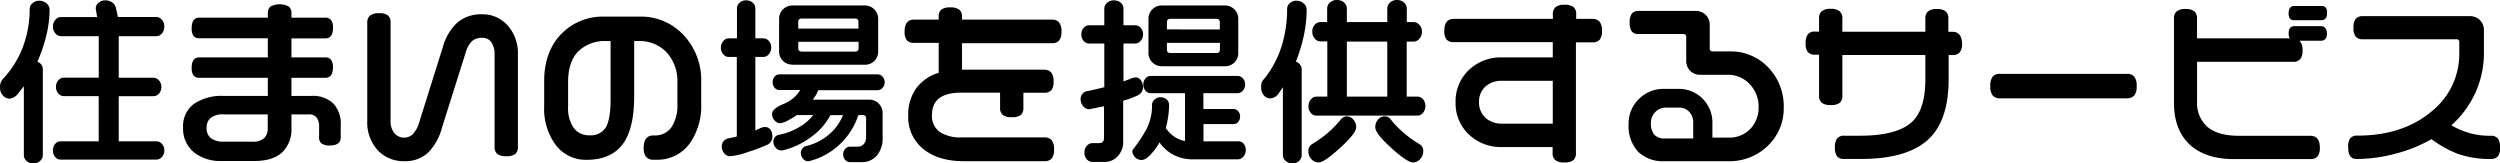
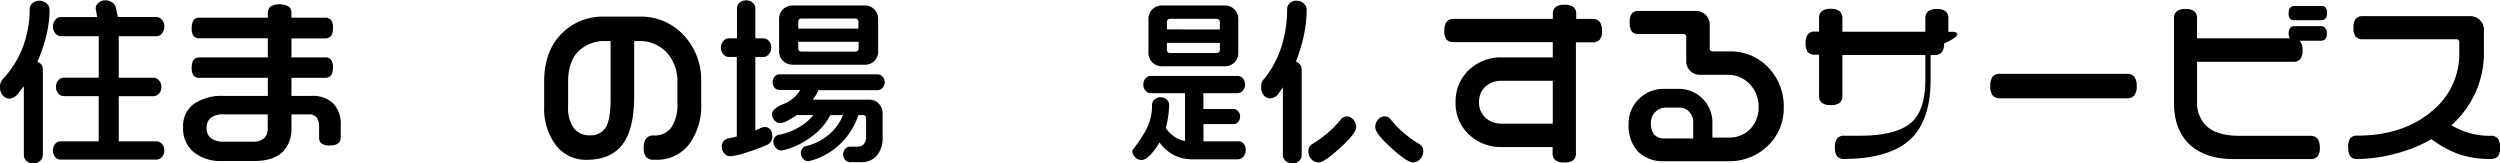
<svg xmlns="http://www.w3.org/2000/svg" viewBox="0 0 566.13 37.02">
  <path d="M10.52.75A2.57,2.57,0,0,0,8.87.16,2.17,2.17,0,0,0,7.35.74,1.71,1.71,0,0,0,6.72,2a24.17,24.17,0,0,1-1.59,8.77,21.73,21.73,0,0,1-4.37,7A2.65,2.65,0,0,0,0,19.71a2.64,2.64,0,0,0,.81,2.07,2,2,0,0,0,1.38.56,3,3,0,0,0,2-1.26L5.4,19.52V35.15A1.76,1.76,0,0,0,6,36.44,2.16,2.16,0,0,0,7.57,37a2.14,2.14,0,0,0,1.53-.58,1.77,1.77,0,0,0,.6-1.29V15.71A1.73,1.73,0,0,0,8.47,14a35.75,35.75,0,0,0,2-5.9,24.57,24.57,0,0,0,.76-5.94A1.8,1.8,0,0,0,10.52.75Z" />
  <path d="M35.42,8.2a1.61,1.61,0,0,0,1.25-.63A2.3,2.3,0,0,0,37.21,6a2.19,2.19,0,0,0-.56-1.54,1.68,1.68,0,0,0-1.23-.61H26.7l-.45-2.07A2.05,2.05,0,0,0,25.09.37a2.62,2.62,0,0,0-1.27-.3A2.29,2.29,0,0,0,22.35.6,1.67,1.67,0,0,0,21.68,2L22,3.86H13.78a1.61,1.61,0,0,0-1.25.63A2.23,2.23,0,0,0,12,6a2.24,2.24,0,0,0,.56,1.58,1.68,1.68,0,0,0,1.23.61h8.57v9.4H14.43a1.63,1.63,0,0,0-1.21.59,2.11,2.11,0,0,0-.54,1.48,2.14,2.14,0,0,0,.54,1.52,1.63,1.63,0,0,0,1.21.59h7.92V32H13.71a1.58,1.58,0,0,0-1.22.59,2.16,2.16,0,0,0-.5,1.44,2.28,2.28,0,0,0,.5,1.52,1.58,1.58,0,0,0,1.22.59H35.42a1.67,1.67,0,0,0,1.25-.59,2.16,2.16,0,0,0,.54-1.52,2,2,0,0,0-.54-1.44A1.67,1.67,0,0,0,35.42,32H26.89V21.78h7.85A1.67,1.67,0,0,0,36,21.19a2.16,2.16,0,0,0,.54-1.52A2.08,2.08,0,0,0,36,18.21a1.7,1.7,0,0,0-1.23-.61H26.89V8.2Z" />
  <path d="M70.5,21.72H66v-4.1h7.65c1.16,0,1.75-.78,1.75-2.31a2.84,2.84,0,0,0-.43-1.78A1.62,1.62,0,0,0,73.63,13H66V8.7h7.65c1.16,0,1.75-.78,1.75-2.31A2.91,2.91,0,0,0,75,4.57,1.64,1.64,0,0,0,73.64,4H66v-1a1.85,1.85,0,0,0-.64-1.54,4.51,4.51,0,0,0-4.09,0,1.87,1.87,0,0,0-.61,1.54V4H45.12c-1.13,0-1.71.79-1.71,2.35a2.86,2.86,0,0,0,.41,1.77,1.55,1.55,0,0,0,1.3.54H60.65V13H45.12c-1.13,0-1.71.78-1.71,2.31a2.86,2.86,0,0,0,.41,1.77,1.55,1.55,0,0,0,1.3.54H60.65v4.1h-10a11.22,11.22,0,0,0-6.71,1.79,6.22,6.22,0,0,0-2.48,5.36A6.88,6.88,0,0,0,44,34.55a9.57,9.57,0,0,0,6.13,1.91h7.44c2.88,0,5.06-.7,6.46-2.08A7.28,7.28,0,0,0,66,29V25.9h3.93a2.13,2.13,0,0,1,1.76.7,3.36,3.36,0,0,1,.57,2.11v2.4a1.66,1.66,0,0,0,.58,1.4,3.05,3.05,0,0,0,1.85.43c1.64,0,2.47-.62,2.47-1.83V28.39a6.69,6.69,0,0,0-1.73-5A6.69,6.69,0,0,0,70.5,21.72ZM60.63,25.9v3.17a3,3,0,0,1-.8,2.21,3.87,3.87,0,0,1-2.77.8h-6.4a4.65,4.65,0,0,1-2.87-.77,2.8,2.8,0,0,1-1-2.36,2.77,2.77,0,0,1,.93-2.26,4.53,4.53,0,0,1,2.92-.79Z" />
-   <path d="M109.14,3.24a8.23,8.23,0,0,0-5.58,1.88,11.74,11.74,0,0,0-3.28,5.55l-5.4,17.2a6.4,6.4,0,0,1-1.4,2.52,2.89,2.89,0,0,1-4.17-.23,4.22,4.22,0,0,1-.86-2.8V5.11a2,2,0,0,0-.61-1.63A3.13,3.13,0,0,0,85.78,3a3,3,0,0,0-2,.54,2,2,0,0,0-.61,1.61V27.35a9.26,9.26,0,0,0,2.56,6.87,8,8,0,0,0,5.78,2.28,7.67,7.67,0,0,0,5.38-1.88,12.65,12.65,0,0,0,3.2-5.71l5.4-17.12a5.79,5.79,0,0,1,1.38-2.46,3.25,3.25,0,0,1,2.28-.76,2.39,2.39,0,0,1,2.12,1,4.79,4.79,0,0,1,.73,2.77V33.22a2,2,0,0,0,.61,1.63,3,3,0,0,0,2,.52,3.2,3.2,0,0,0,2.08-.5,2.07,2.07,0,0,0,.59-1.65V12.38a9.49,9.49,0,0,0-2.3-6.6A7.54,7.54,0,0,0,109.14,3.24Z" />
  <path d="M144.82,3.76h-8a13.07,13.07,0,0,0-9.38,3.6c-2.79,2.66-4.21,6.37-4.21,11v5.76a13.73,13.73,0,0,0,2.63,8.73,8.53,8.53,0,0,0,7,3.34c3.79,0,6.61-1.29,8.36-3.83,1.58-2.31,2.39-5.85,2.39-10.52V9.3h.89A8.37,8.37,0,0,1,151,11.91a9.62,9.62,0,0,1,2.4,6.72v4.92a9.19,9.19,0,0,1-1.25,5.12,4.5,4.5,0,0,1-4,2H148c-1.48,0-2.23.93-2.23,2.75a3.24,3.24,0,0,0,.54,2.12,2.12,2.12,0,0,0,1.69.63h.64a9,9,0,0,0,7.56-3.7,14.7,14.7,0,0,0,2.59-9v-5a14.82,14.82,0,0,0-4-10.54A13.17,13.17,0,0,0,144.82,3.76ZM133.5,30.64A4.29,4.29,0,0,1,129.94,29a7.77,7.77,0,0,1-1.29-4.83V18.51c0-3,.77-5.32,2.3-6.88a8.58,8.58,0,0,1,6.39-2.33h.93V22.43c0,3.05-.36,5.21-1.08,6.42A4,4,0,0,1,133.5,30.64Z" />
  <path d="M179.46,14.66h16.32A3,3,0,0,0,198,13.8a3,3,0,0,0,.86-2.17V4.27a3,3,0,0,0-.88-2.15,2.91,2.91,0,0,0-2.15-.88H179.46a3,3,0,0,0-2.15.88,2.93,2.93,0,0,0-.88,2.15v7.36a2.94,2.94,0,0,0,3,3Zm1.31-8.18V5c0-.56.25-.81.81-.81h12c.56,0,.81.25.81.81V6.48Zm0,4.39V9.46h13.66v1.41c0,.56-.25.81-.81.81h-12C181,11.68,180.77,11.43,180.77,10.87Z" />
  <path d="M198.78,16.84H176.5a1.43,1.43,0,0,0-1.09.51,2,2,0,0,0,0,2.52,1.43,1.43,0,0,0,1.09.51h4.71a7.6,7.6,0,0,1-3.85,3.19c-1.7.73-2.53,1.47-2.53,2.26a2.13,2.13,0,0,0,.56,1.42,1.71,1.71,0,0,0,1.31.65,5.11,5.11,0,0,0,2-.78,15.86,15.86,0,0,0,1.74-1.06h3.71a10.47,10.47,0,0,1-3,2.62,13.7,13.7,0,0,1-4.79,1.84,1.56,1.56,0,0,0-.9.55,1.63,1.63,0,0,0-.33,1,2,2,0,0,0,.52,1.38,1.64,1.64,0,0,0,1.29.61h0l.25,0a17.29,17.29,0,0,0,6.35-2.94,14.16,14.16,0,0,0,4.5-5.05h2.85a11,11,0,0,1-3.11,4.34,12.53,12.53,0,0,1-5.3,2.69,1.28,1.28,0,0,0-.8.56,1.71,1.71,0,0,0-.33,1,2,2,0,0,0,.5,1.28,1.51,1.51,0,0,0,1.2.59h0l.32-.08a15.54,15.54,0,0,0,6.9-3.86,15.85,15.85,0,0,0,4.11-6.54h.94c.56,0,.81.25.81.81V31a2.4,2.4,0,0,1-.52,1.62,1.8,1.8,0,0,1-1.45.59h-1.76a1.39,1.39,0,0,0-1,.51,1.79,1.79,0,0,0-.46,1.24,1.75,1.75,0,0,0,.46,1.24,1.39,1.39,0,0,0,1,.51h2.68a4.38,4.38,0,0,0,3.51-1.51,6,6,0,0,0,1.28-4V25.6a3,3,0,0,0-.88-2.15,2.93,2.93,0,0,0-2.15-.88H184.05c.27-.37.5-.72.69-1a7.6,7.6,0,0,0,.55-1.15h13.5a1.44,1.44,0,0,0,1.07-.53,1.8,1.8,0,0,0,.48-1.26,1.75,1.75,0,0,0-.46-1.24A1.44,1.44,0,0,0,198.78,16.84Z" />
  <path d="M173.18,28.76a3.13,3.13,0,0,0-1.22.37,8.21,8.21,0,0,0-.91.45V12.9h1.81a1.61,1.61,0,0,0,1.25-.63,2.18,2.18,0,0,0,.54-1.48,2.16,2.16,0,0,0-.54-1.52,1.67,1.67,0,0,0-1.25-.59h-1.81V1.86a1.65,1.65,0,0,0-.59-1.24A2.11,2.11,0,0,0,169,.08a2.16,2.16,0,0,0-1.52.54,1.66,1.66,0,0,0-.59,1.24V8.68H165a1.59,1.59,0,0,0-1.21.63,2.18,2.18,0,0,0-.54,1.48,2.16,2.16,0,0,0,.54,1.5,1.59,1.59,0,0,0,1.21.61h1.85v18c-.45.13-1.17.29-2.14.49a1.84,1.84,0,0,0-1.26,1.86A2.24,2.24,0,0,0,164,34.7a1.63,1.63,0,0,0,1.3.68,15.8,15.8,0,0,0,4.19-1,37.55,37.55,0,0,0,4.4-1.67,2,2,0,0,0,1-2,2.19,2.19,0,0,0-.45-1.39A1.56,1.56,0,0,0,173.18,28.76Z" />
-   <path d="M238.22,4.44H217.85V3.83a2,2,0,0,0-.61-1.63,3.15,3.15,0,0,0-2.06-.52,3.22,3.22,0,0,0-2,.49,1.87,1.87,0,0,0-.61,1.54v.73H207c-1.43,0-2.15.9-2.15,2.67a3.12,3.12,0,0,0,.5,2,2.08,2.08,0,0,0,1.65.59h5.57v6.78A9.81,9.81,0,0,0,207.48,20a10.2,10.2,0,0,0-1.81,6.19,9.24,9.24,0,0,0,3.42,7.56c2.26,1.83,5.33,2.75,9.13,2.75H236.5a2.1,2.1,0,0,0,1.67-.61,3.15,3.15,0,0,0,.52-2.06,3.16,3.16,0,0,0-.54-2.08,2.07,2.07,0,0,0-1.65-.63H217.7a8.4,8.4,0,0,1-4.89-1.25,4.34,4.34,0,0,1-1.76-3.8c0-3.43,2.18-5.09,6.65-5.09h8.77v3.41a2,2,0,0,0,.61,1.63,3.06,3.06,0,0,0,2,.52,3.2,3.2,0,0,0,2.08-.5,2.07,2.07,0,0,0,.59-1.65V21h4.69a2.07,2.07,0,0,0,1.65-.59,3.11,3.11,0,0,0,.5-2c0-1.75-.72-2.63-2.15-2.63H217.85v-6h20.37a2,2,0,0,0,1.63-.61,3.06,3.06,0,0,0,.52-2,3.15,3.15,0,0,0-.52-2.06A2,2,0,0,0,238.22,4.44Z" />
-   <path d="M258.85,19.75a2.72,2.72,0,0,0-.45-1.5,1.43,1.43,0,0,0-1.24-.73,5,5,0,0,0-1.5.45c-.34.12-.76.28-1.25.48V9.86h2.69a1.6,1.6,0,0,0,1.19-.61,2.08,2.08,0,0,0,.56-1.46,2.09,2.09,0,0,0-.54-1.48,1.63,1.63,0,0,0-1.21-.59h-2.69V1.9a1.66,1.66,0,0,0-.63-1.29,2.27,2.27,0,0,0-1.52-.53,2.19,2.19,0,0,0-1.56.58,1.69,1.69,0,0,0-.63,1.24V5.72h-3.45a1.63,1.63,0,0,0-1.21.59,2.09,2.09,0,0,0-.54,1.48,2.07,2.07,0,0,0,.54,1.48,1.63,1.63,0,0,0,1.21.59h3.45v9.89c-.7.18-1.35.33-1.94.47s-1.29.29-2,.42a1.67,1.67,0,0,0-1,.61,1.84,1.84,0,0,0-.43,1.22,2.52,2.52,0,0,0,.55,1.53,1.71,1.71,0,0,0,1.42.74h0l3.34-.68v7.18c0,.8-.4,1.17-1.25,1.17h-1.36a1.65,1.65,0,0,0-1.29.63,2.23,2.23,0,0,0-.54,1.52,2.14,2.14,0,0,0,.54,1.52,1.72,1.72,0,0,0,1.29.59h2.64a4,4,0,0,0,3.11-1.33,4.74,4.74,0,0,0,1.2-3.3V22.81a23.09,23.09,0,0,0,3.4-1.26A2.09,2.09,0,0,0,258.85,19.75Z" />
  <path d="M280.22,32h-7.69V28.1h6.85a1.33,1.33,0,0,0,1-.49,1.82,1.82,0,0,0,.44-1.26,1.68,1.68,0,0,0-.46-1.18,1.41,1.41,0,0,0-1-.49h-6.85V21.1h7.77a1.54,1.54,0,0,0,1.15-.57,2,2,0,0,0,.52-1.42,2,2,0,0,0-.5-1.36,1.58,1.58,0,0,0-1.17-.55H260.54a1.48,1.48,0,0,0-1.13.55,2,2,0,0,0-.5,1.36,2.05,2.05,0,0,0,.5,1.44,1.52,1.52,0,0,0,1.13.55h7.81V31.93A6.27,6.27,0,0,1,266,31a7.44,7.44,0,0,1-2-2,24.05,24.05,0,0,0,.54-2.63,18.86,18.86,0,0,0,.2-2.66,1.57,1.57,0,0,0-.55-1.18,2,2,0,0,0-1.4-.5,1.89,1.89,0,0,0-1.37.54,1.6,1.6,0,0,0-.54,1.13,11.63,11.63,0,0,1-1.46,5.92,36.54,36.54,0,0,1-3,4.42l0,0v0a2.16,2.16,0,0,0,.6,1.54,2,2,0,0,0,1.51.65c.69,0,1.5-.57,2.47-1.73a14.89,14.89,0,0,0,1.58-2.25,8.86,8.86,0,0,0,3.2,2.83,9.07,9.07,0,0,0,4.15,1h10.41a1.65,1.65,0,0,0,1.23-.61,2.35,2.35,0,0,0,0-3A1.63,1.63,0,0,0,280.22,32Z" />
  <path d="M263.1,15h14.28a3,3,0,0,0,2.17-.86,3,3,0,0,0,.86-2.17V4.27a3,3,0,0,0-.88-2.15,2.93,2.93,0,0,0-2.15-.88H263.1a3,3,0,0,0-2.15.88,2.93,2.93,0,0,0-.88,2.15V12a3,3,0,0,0,3,3Zm1.15-8.34V5.07c0-.56.25-.81.81-.81h10.36c.56,0,.81.25.81.81V6.68Zm0,4.51V9.7h12v1.49c0,.56-.25.81-.81.81H265.06C264.5,12,264.25,11.75,264.25,11.19Z" />
  <path d="M321.34,32.58a25.33,25.33,0,0,1-3.6-2.6,22.55,22.55,0,0,1-2.93-3.09,1.61,1.61,0,0,0-1.23-.53,1.9,1.9,0,0,0-1.56.76,2.62,2.62,0,0,0-.59,1.67c0,1,1.19,2.5,3.63,4.71s4.05,3.28,4.92,3.28a2.16,2.16,0,0,0,1.61-.75,2.41,2.41,0,0,0,.7-1.68A1.74,1.74,0,0,0,321.34,32.58Z" />
  <path d="M305,26.36a1.61,1.61,0,0,0-1.24.54,23.83,23.83,0,0,1-3,3.12,25,25,0,0,1-3.55,2.56,1.79,1.79,0,0,0-.92,1.73,2.46,2.46,0,0,0,.68,1.74,2.24,2.24,0,0,0,1.67.73c.82,0,2.4-1.08,4.84-3.3s3.63-3.76,3.63-4.69a2.59,2.59,0,0,0-.62-1.68A1.92,1.92,0,0,0,305,26.36Z" />
  <path d="M293.58.16a2.13,2.13,0,0,0-1.5.56A1.71,1.71,0,0,0,291.47,2a27.8,27.8,0,0,1-1.35,8.77,22.38,22.38,0,0,1-3.84,7.08,2.24,2.24,0,0,0-.56.84,3.62,3.62,0,0,0-.13,1,2.72,2.72,0,0,0,.77,2.07,1.88,1.88,0,0,0,1.34.52,2.53,2.53,0,0,0,1.88-1.15q.46-.67.93-1.38V35.14a1.74,1.74,0,0,0,.63,1.29,2.18,2.18,0,0,0,1.52.58,2.12,2.12,0,0,0,1.53-.58,1.79,1.79,0,0,0,.58-1.29V15.71a1.75,1.75,0,0,0-.39-1.11,2,2,0,0,0-.92-.63,38.78,38.78,0,0,0,1.79-5.89,28.09,28.09,0,0,0,.64-5.93A1.81,1.81,0,0,0,295.2.76,2.37,2.37,0,0,0,293.58.16Z" />
-   <path d="M321,21.88h-2.45V9.42h1.53a1.71,1.71,0,0,0,1.31-.61A2.31,2.31,0,0,0,322,7.19a2.19,2.19,0,0,0-.56-1.54A1.78,1.78,0,0,0,320.1,5h-1.53V1.91a1.79,1.79,0,0,0-.63-1.33,2.28,2.28,0,0,0-1.6-.58,2.19,2.19,0,0,0-1.56.58,1.79,1.79,0,0,0-.63,1.33V5H305V1.91a1.79,1.79,0,0,0-.63-1.33,2.28,2.28,0,0,0-1.6-.58,2.23,2.23,0,0,0-1.6.58,1.77,1.77,0,0,0-.63,1.33V5H299a1.68,1.68,0,0,0-1.27.61,2.19,2.19,0,0,0-.56,1.54,2.35,2.35,0,0,0,.56,1.58,1.66,1.66,0,0,0,1.27.65h1.57V21.88H298.1a1.61,1.61,0,0,0-1.25.63,2.23,2.23,0,0,0-.54,1.52,2.19,2.19,0,0,0,.54,1.56,1.67,1.67,0,0,0,1.25.59H321a1.61,1.61,0,0,0,1.25-.63,2.47,2.47,0,0,0,0-3.08A1.63,1.63,0,0,0,321,21.88ZM314.15,9.42V21.88H305V9.42Z" />
  <path d="M360.58,4.28h-3.65V3.23a2,2,0,0,0-.61-1.63,3.15,3.15,0,0,0-2.06-.52,3,3,0,0,0-2,.54,2,2,0,0,0-.61,1.61V4.28H329.22c-1.43,0-2.15.9-2.15,2.67a3.12,3.12,0,0,0,.5,2,2.07,2.07,0,0,0,1.65.59h22.41V13H340.1a10.41,10.41,0,0,0-7.48,2.86,9.71,9.71,0,0,0-3,7.29,9.63,9.63,0,0,0,3,7.29,10.46,10.46,0,0,0,7.44,2.86h11.53v1.33a2,2,0,0,0,.61,1.63,3.08,3.08,0,0,0,2,.52,3.2,3.2,0,0,0,2.08-.5,2.07,2.07,0,0,0,.59-1.65V9.58h3.65A2.1,2.1,0,0,0,362.25,9a3,3,0,0,0,.52-2,3.15,3.15,0,0,0-.52-2.06A2.07,2.07,0,0,0,360.58,4.28ZM336.36,19.62a5.31,5.31,0,0,1,3.74-1.32h11.53V28H340.1a5.31,5.31,0,0,1-3.72-1.34,4.63,4.63,0,0,1-1.45-3.55A4.57,4.57,0,0,1,336.36,19.62Z" />
  <path d="M391.7,11.64h-3.8a.64.64,0,0,1-.73-.73V5.63A3.08,3.08,0,0,0,384,2.48H371a1.77,1.77,0,0,0-1.48.62,3.25,3.25,0,0,0-.47,2,3.39,3.39,0,0,0,.45,2,1.78,1.78,0,0,0,1.5.6h10.12a.64.64,0,0,1,.73.73v5.32A3.08,3.08,0,0,0,385,16.94h6.24a6.61,6.61,0,0,1,5,2.13,7.3,7.3,0,0,1,2,5.16,7,7,0,0,1-1.64,4.7,6.53,6.53,0,0,1-5.21,2.23h-3.61V27.79a7.59,7.59,0,0,0-7.67-7.67h-3.32a7.81,7.81,0,0,0-5.65,2.3,7.67,7.67,0,0,0-2.34,5.69,8.62,8.62,0,0,0,2.1,6.2,8,8,0,0,0,6,2.19h14.28a12.45,12.45,0,0,0,9.51-3.85,11.66,11.66,0,0,0,3.24-8.26,12.65,12.65,0,0,0-3.5-9.12A11.69,11.69,0,0,0,391.7,11.64Zm-8.27,16.11v3.61H377.1a3.09,3.09,0,0,1-2.5-.89,4.05,4.05,0,0,1-.75-2.64,3.43,3.43,0,0,1,1-2.46,3.21,3.21,0,0,1,2.41-1h3a3,3,0,0,1,2.31,1A3.41,3.41,0,0,1,383.43,27.75Z" />
-   <path d="M442.1,7.2h-.89v-3a2.07,2.07,0,0,0-.61-1.63,3.08,3.08,0,0,0-2-.52,3,3,0,0,0-2,.54A2,2,0,0,0,436,4.19v3H417.21v-3a2.07,2.07,0,0,0-.61-1.63A3.15,3.15,0,0,0,414.54,2a3,3,0,0,0-2,.54,2,2,0,0,0-.61,1.61v3H411a1.94,1.94,0,0,0-1.62.64,3.2,3.2,0,0,0-.49,2,3.12,3.12,0,0,0,.5,2,2,2,0,0,0,1.61.59h.93v9.25a2,2,0,0,0,.61,1.63,3,3,0,0,0,2,.52,3.2,3.2,0,0,0,2.08-.5,2.07,2.07,0,0,0,.59-1.65V12.46H436V18c0,4.5-1,7.74-3.07,9.65-2.2,2-6.1,3.08-11.58,3.08h-3.72a1.94,1.94,0,0,0-1.62.64,3.2,3.2,0,0,0-.49,2,3.32,3.32,0,0,0,.47,2,1.82,1.82,0,0,0,1.52.62h4.08c7,0,12.21-1.58,15.35-4.68,2.87-2.84,4.33-7.31,4.33-13.27V12.46h.89a2,2,0,0,0,1.63-.61,3,3,0,0,0,.52-2C444.25,8.08,443.53,7.2,442.1,7.2Z" />
+   <path d="M442.1,7.2h-.89v-3a2.07,2.07,0,0,0-.61-1.63,3.08,3.08,0,0,0-2-.52,3,3,0,0,0-2,.54A2,2,0,0,0,436,4.19v3H417.21v-3a2.07,2.07,0,0,0-.61-1.63A3.15,3.15,0,0,0,414.54,2a3,3,0,0,0-2,.54,2,2,0,0,0-.61,1.61v3H411a1.94,1.94,0,0,0-1.62.64,3.2,3.2,0,0,0-.49,2,3.12,3.12,0,0,0,.5,2,2,2,0,0,0,1.61.59h.93v9.25a2,2,0,0,0,.61,1.63,3,3,0,0,0,2,.52,3.2,3.2,0,0,0,2.08-.5,2.07,2.07,0,0,0,.59-1.65V12.46H436V18c0,4.5-1,7.74-3.07,9.65-2.2,2-6.1,3.08-11.58,3.08h-3.72a1.94,1.94,0,0,0-1.62.64,3.2,3.2,0,0,0-.49,2,3.32,3.32,0,0,0,.47,2,1.82,1.82,0,0,0,1.52.62c7,0,12.21-1.58,15.35-4.68,2.87-2.84,4.33-7.31,4.33-13.27V12.46h.89a2,2,0,0,0,1.63-.61,3,3,0,0,0,.52-2C444.25,8.08,443.53,7.2,442.1,7.2Z" />
  <path d="M481.58,16.72H452.94a2.08,2.08,0,0,0-1.72.66,3.45,3.45,0,0,0-.51,2.13,3.24,3.24,0,0,0,.54,2.12,2.12,2.12,0,0,0,1.69.63h28.64a2.17,2.17,0,0,0,1.73-.63,3.24,3.24,0,0,0,.54-2.12,3.33,3.33,0,0,0-.54-2.16A2.17,2.17,0,0,0,481.58,16.72Z" />
  <path d="M525.62,1.36h-6.08c-.58,0-1.27.28-1.27,1.61a1.93,1.93,0,0,0,.3,1.25,1.2,1.2,0,0,0,1,.36h6.08c.6,0,1.31-.28,1.31-1.61a1.93,1.93,0,0,0-.3-1.25A1.25,1.25,0,0,0,525.62,1.36Z" />
  <path d="M525.58,5.92h-6c-.6,0-1.31.28-1.31,1.63a2.1,2.1,0,0,0,.25,1.13h-21V4.19a2.07,2.07,0,0,0-.61-1.63,3.08,3.08,0,0,0-2-.52,3,3,0,0,0-2,.54,2,2,0,0,0-.61,1.61V23.35c0,3.86,1.12,6.94,3.32,9.15s5.67,3.52,10,3.52h17.68a1.85,1.85,0,0,0,1.54-.64,3.2,3.2,0,0,0,.49-2c0-1.75-.72-2.63-2.15-2.63H507c-3.15,0-5.54-.68-7.1-2A7.19,7.19,0,0,1,497.53,23v-9h21.73a2,2,0,0,0,1.63-.61,3,3,0,0,0,.52-2,2.85,2.85,0,0,0-.69-2.17h4.86c.62,0,1.35-.28,1.35-1.59S526.2,5.92,525.58,5.92Z" />
  <path d="M565.69,31.44a1.91,1.91,0,0,0-1.7-.69,17.4,17.4,0,0,1-4.78-.62,18.33,18.33,0,0,1-4.09-1.75A22.51,22.51,0,0,0,560.56,21a21.92,21.92,0,0,0,1.93-9.13V6.82a3.09,3.09,0,0,0-3.15-3.16H535.06a1.94,1.94,0,0,0-1.62.64,3.2,3.2,0,0,0-.49,2,3.12,3.12,0,0,0,.5,2,2,2,0,0,0,1.61.59h21.12a.64.64,0,0,1,.73.73v2.48a16.61,16.61,0,0,1-6.23,13.09c-4.3,3.67-10,5.52-16.82,5.52a2,2,0,0,0-1.64.6,3.41,3.41,0,0,0-.47,2.11c0,1.72.64,2.59,1.91,2.59a34.58,34.58,0,0,0,8.86-1.23,32,32,0,0,0,8.09-3.27,25.38,25.38,0,0,0,6,3.34A22,22,0,0,0,564,36a2.12,2.12,0,0,0,1.63-.57,3,3,0,0,0,.52-2.06A3.49,3.49,0,0,0,565.69,31.44Z" />
</svg>